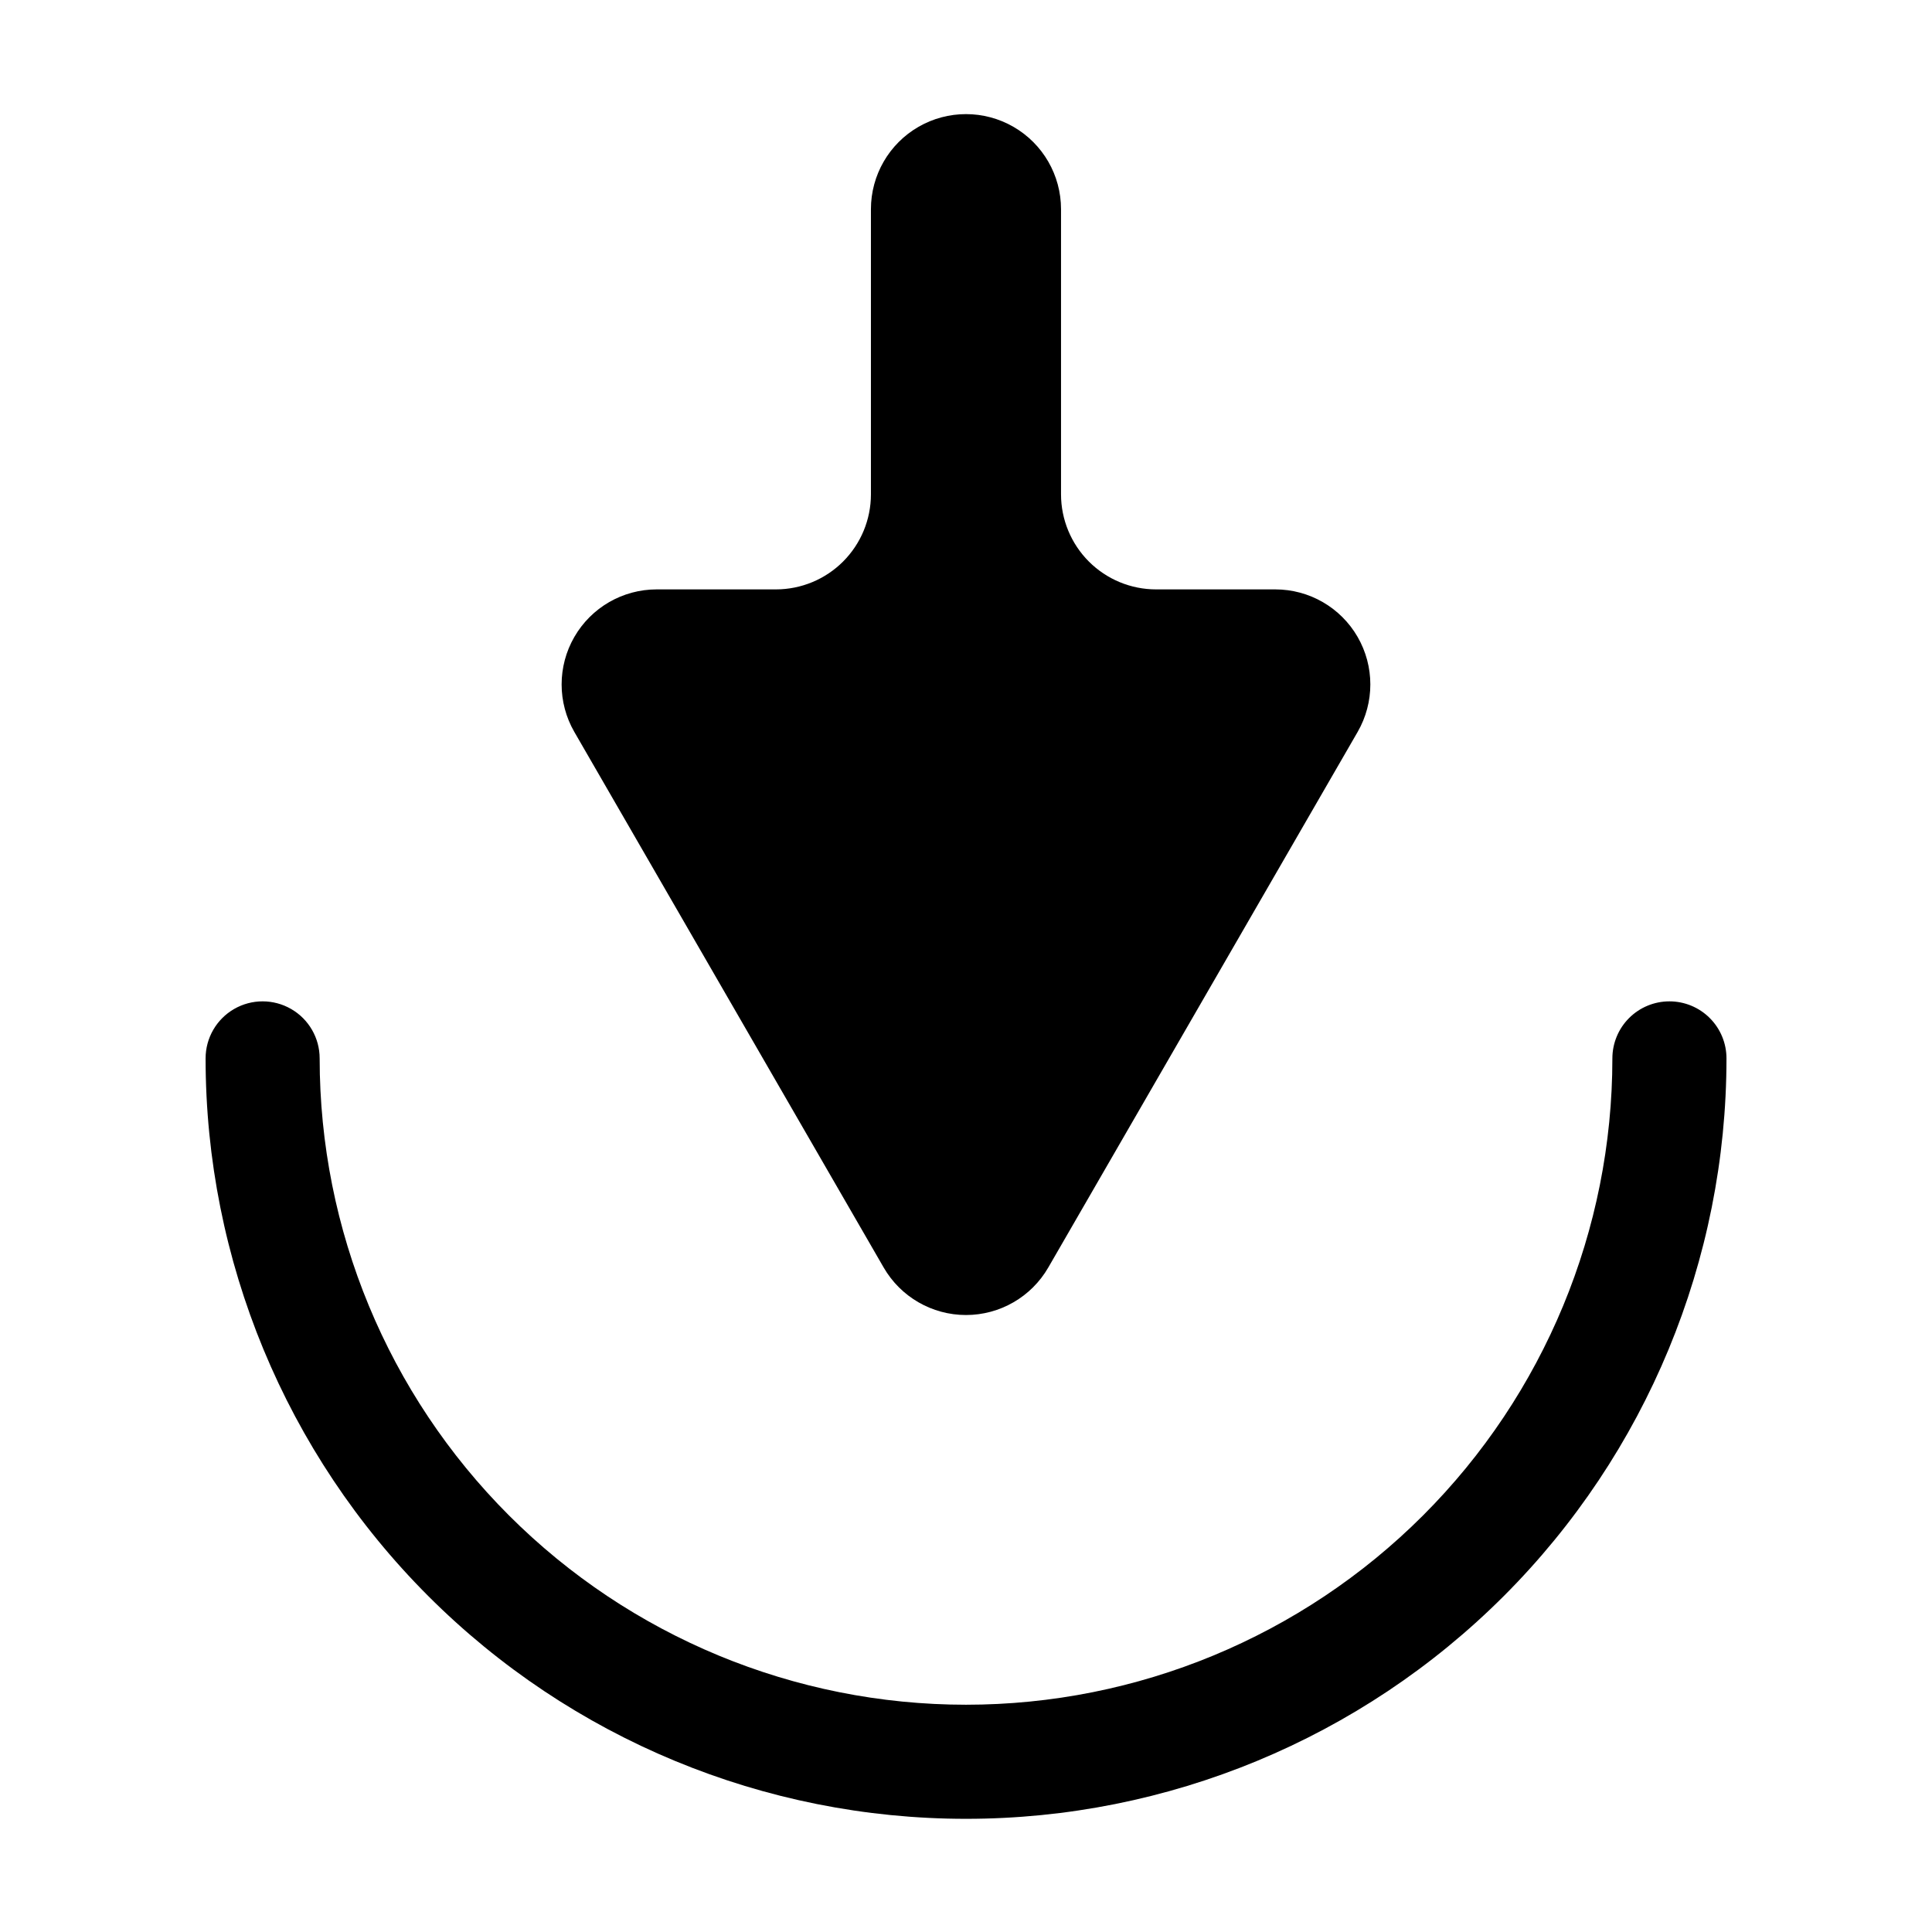
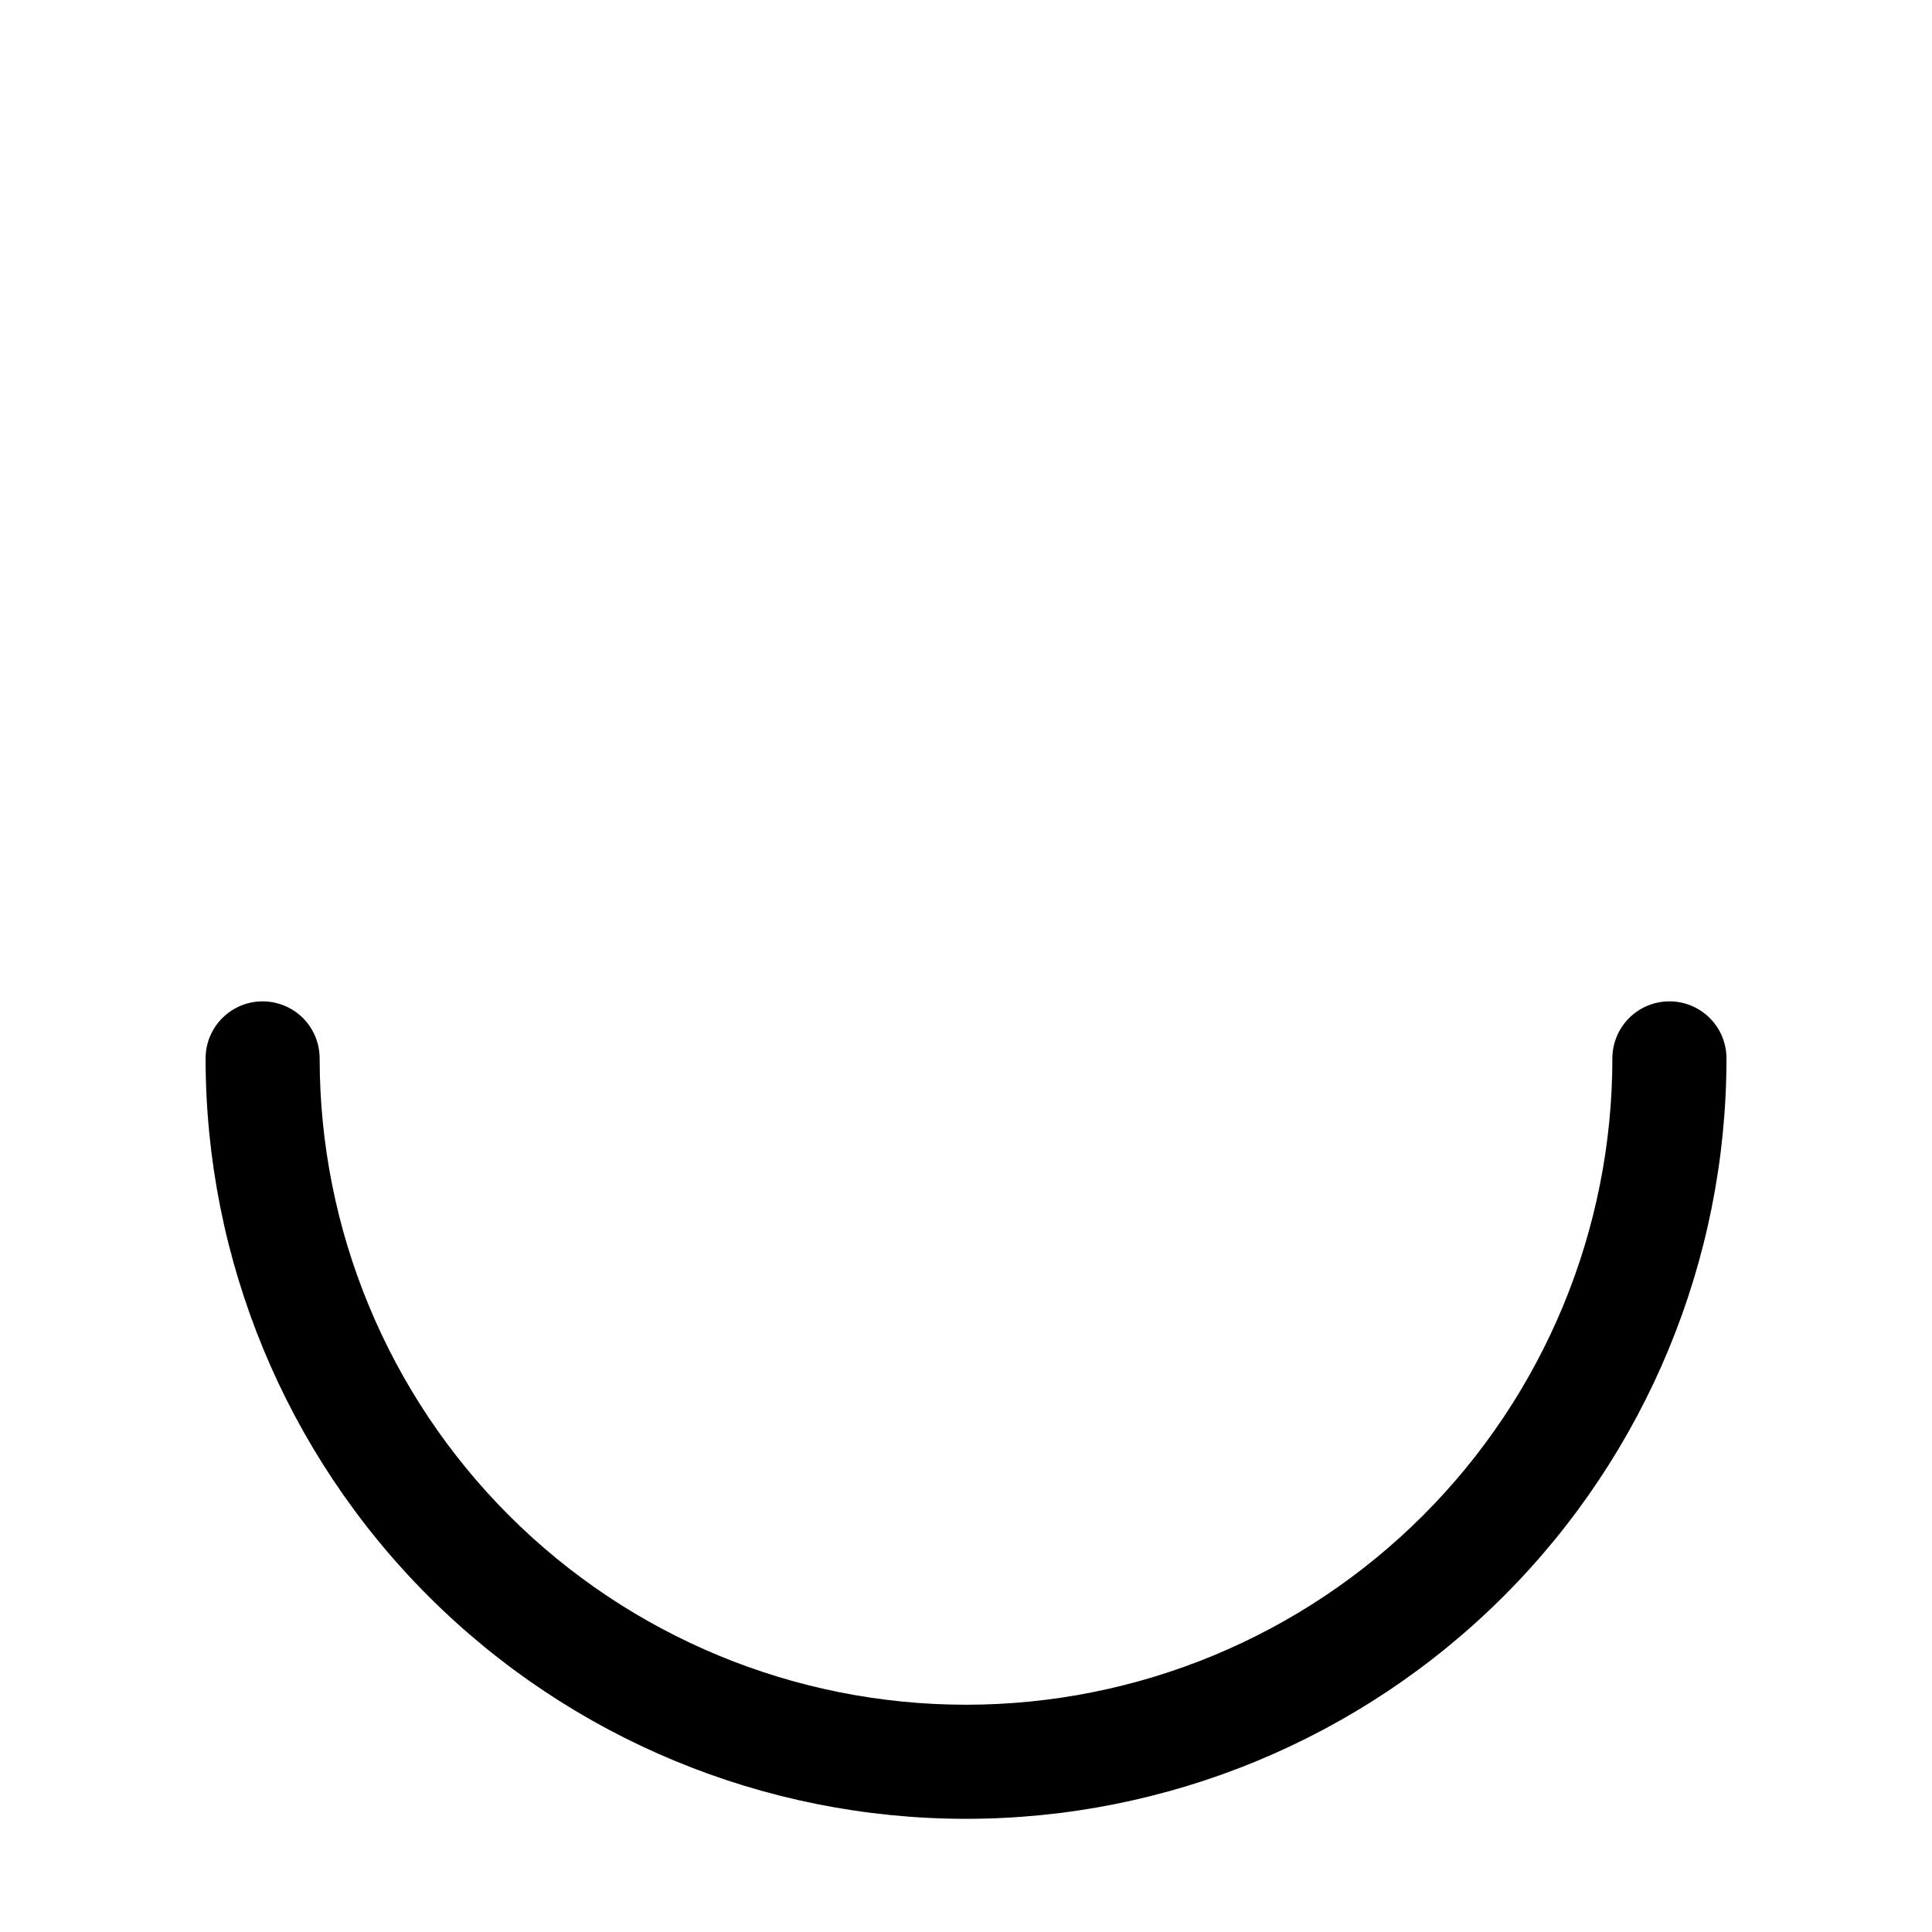
<svg xmlns="http://www.w3.org/2000/svg" fill="#000000" width="800px" height="800px" version="1.1" viewBox="144 144 512 512">
  <g>
-     <path d="m378.18 479.9c4.5 7.793 12.816 12.594 21.816 12.594 8.996 0 17.312-4.801 21.812-12.594l81.973-141.92c4.496-7.793 4.496-17.398 0-25.191-4.5-7.793-12.816-12.594-21.816-12.594h-31.59c-6.68 0-13.086-2.656-17.812-7.379-4.723-4.727-7.379-11.133-7.379-17.812v-75.57c0-9-4.801-17.316-12.594-21.816s-17.398-4.5-25.191 0c-7.793 4.5-12.594 12.816-12.594 21.816v75.57c0 6.68-2.656 13.086-7.379 17.812-4.723 4.723-11.133 7.379-17.812 7.379h-31.59c-9 0-17.312 4.801-21.812 12.594-4.5 7.793-4.5 17.398 0 25.191z" />
    <path d="m586.41 409.37c-4.008 0-7.852 1.59-10.688 4.426-2.832 2.832-4.426 6.68-4.426 10.688 0 45.43-18.047 89-50.172 121.12-32.121 32.121-75.691 50.168-121.12 50.168-45.434 0-89-18.047-121.12-50.168-32.125-32.125-50.172-75.695-50.172-121.12 0-5.402-2.879-10.391-7.559-13.09-4.676-2.699-10.438-2.699-15.113 0s-7.555 7.688-7.555 13.09c0 53.445 21.23 104.71 59.023 142.5s89.051 59.023 142.5 59.023c53.445 0 104.7-21.23 142.5-59.023 37.793-37.793 59.027-89.055 59.027-142.5 0-4.008-1.594-7.856-4.43-10.688-2.832-2.836-6.676-4.426-10.688-4.426z" />
  </g>
</svg>